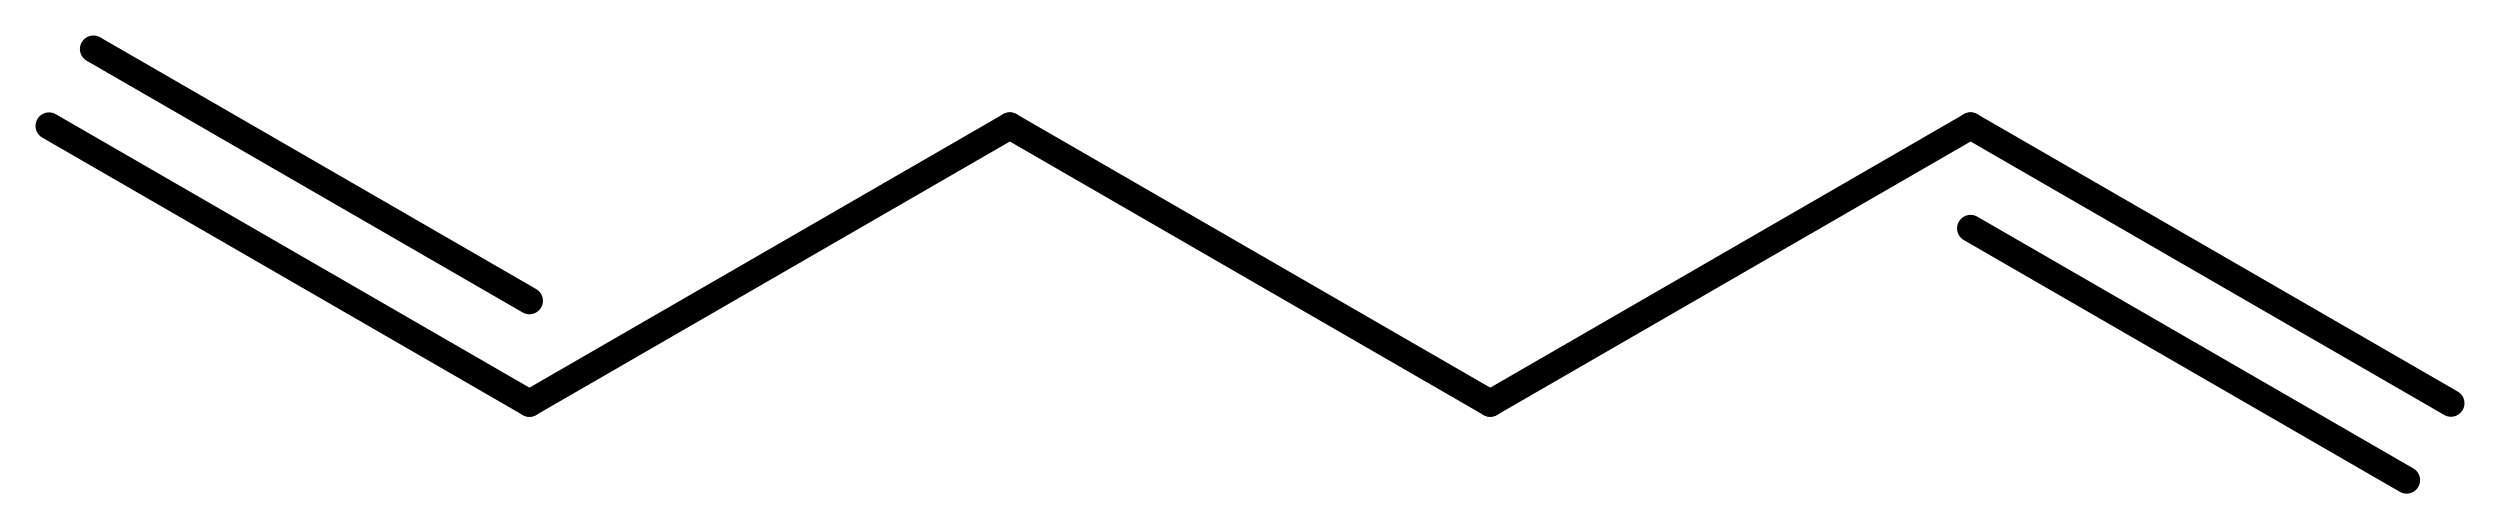
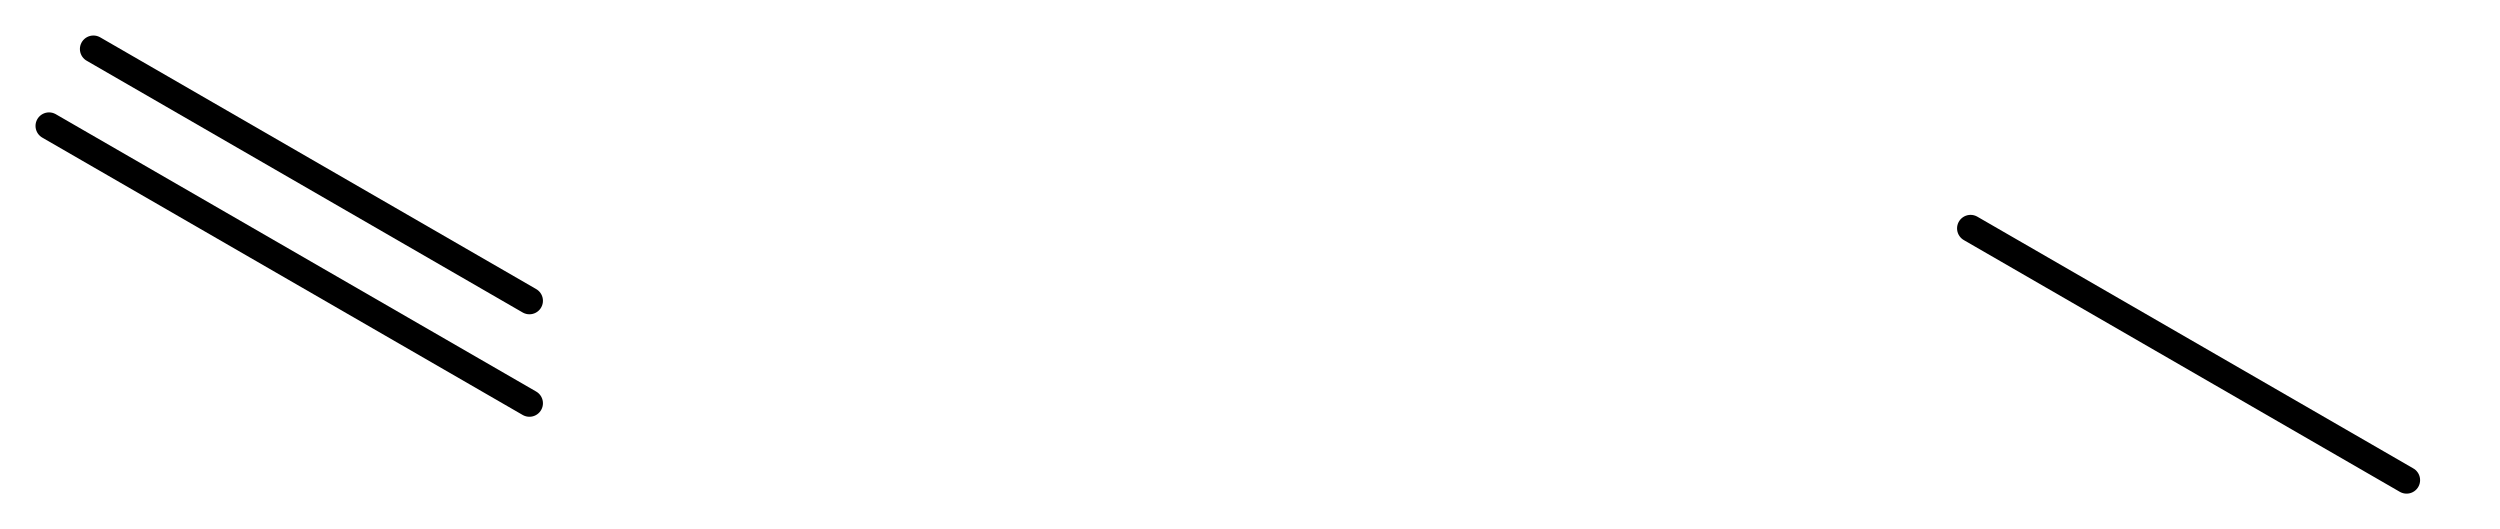
<svg xmlns="http://www.w3.org/2000/svg" version="1.2" width="45.79mm" height="9.692mm" viewBox="0 0 45.79 9.692">
  <desc>Generated by the Chemistry Development Kit (http://github.com/cdk)</desc>
  <g stroke-linecap="round" stroke-linejoin="round" stroke="#000000" stroke-width=".495">
    <rect x=".0" y=".0" width="46.0" height="10.0" fill="#FFFFFF" stroke="none" />
    <g id="mol1" class="mol">
      <g id="mol1bnd1" class="bond">
        <line x1="9.697" y1="7.386" x2=".898" y2="2.306" />
        <line x1="9.697" y1="5.509" x2="1.711" y2=".898" />
      </g>
-       <line id="mol1bnd2" class="bond" x1="9.697" y1="7.386" x2="18.496" y2="2.306" />
-       <line id="mol1bnd3" class="bond" x1="18.496" y1="2.306" x2="27.295" y2="7.386" />
-       <line id="mol1bnd4" class="bond" x1="27.295" y1="7.386" x2="36.093" y2="2.306" />
      <g id="mol1bnd5" class="bond">
-         <line x1="36.093" y1="2.306" x2="44.892" y2="7.386" />
        <line x1="36.093" y1="4.183" x2="44.079" y2="8.794" />
      </g>
    </g>
  </g>
</svg>